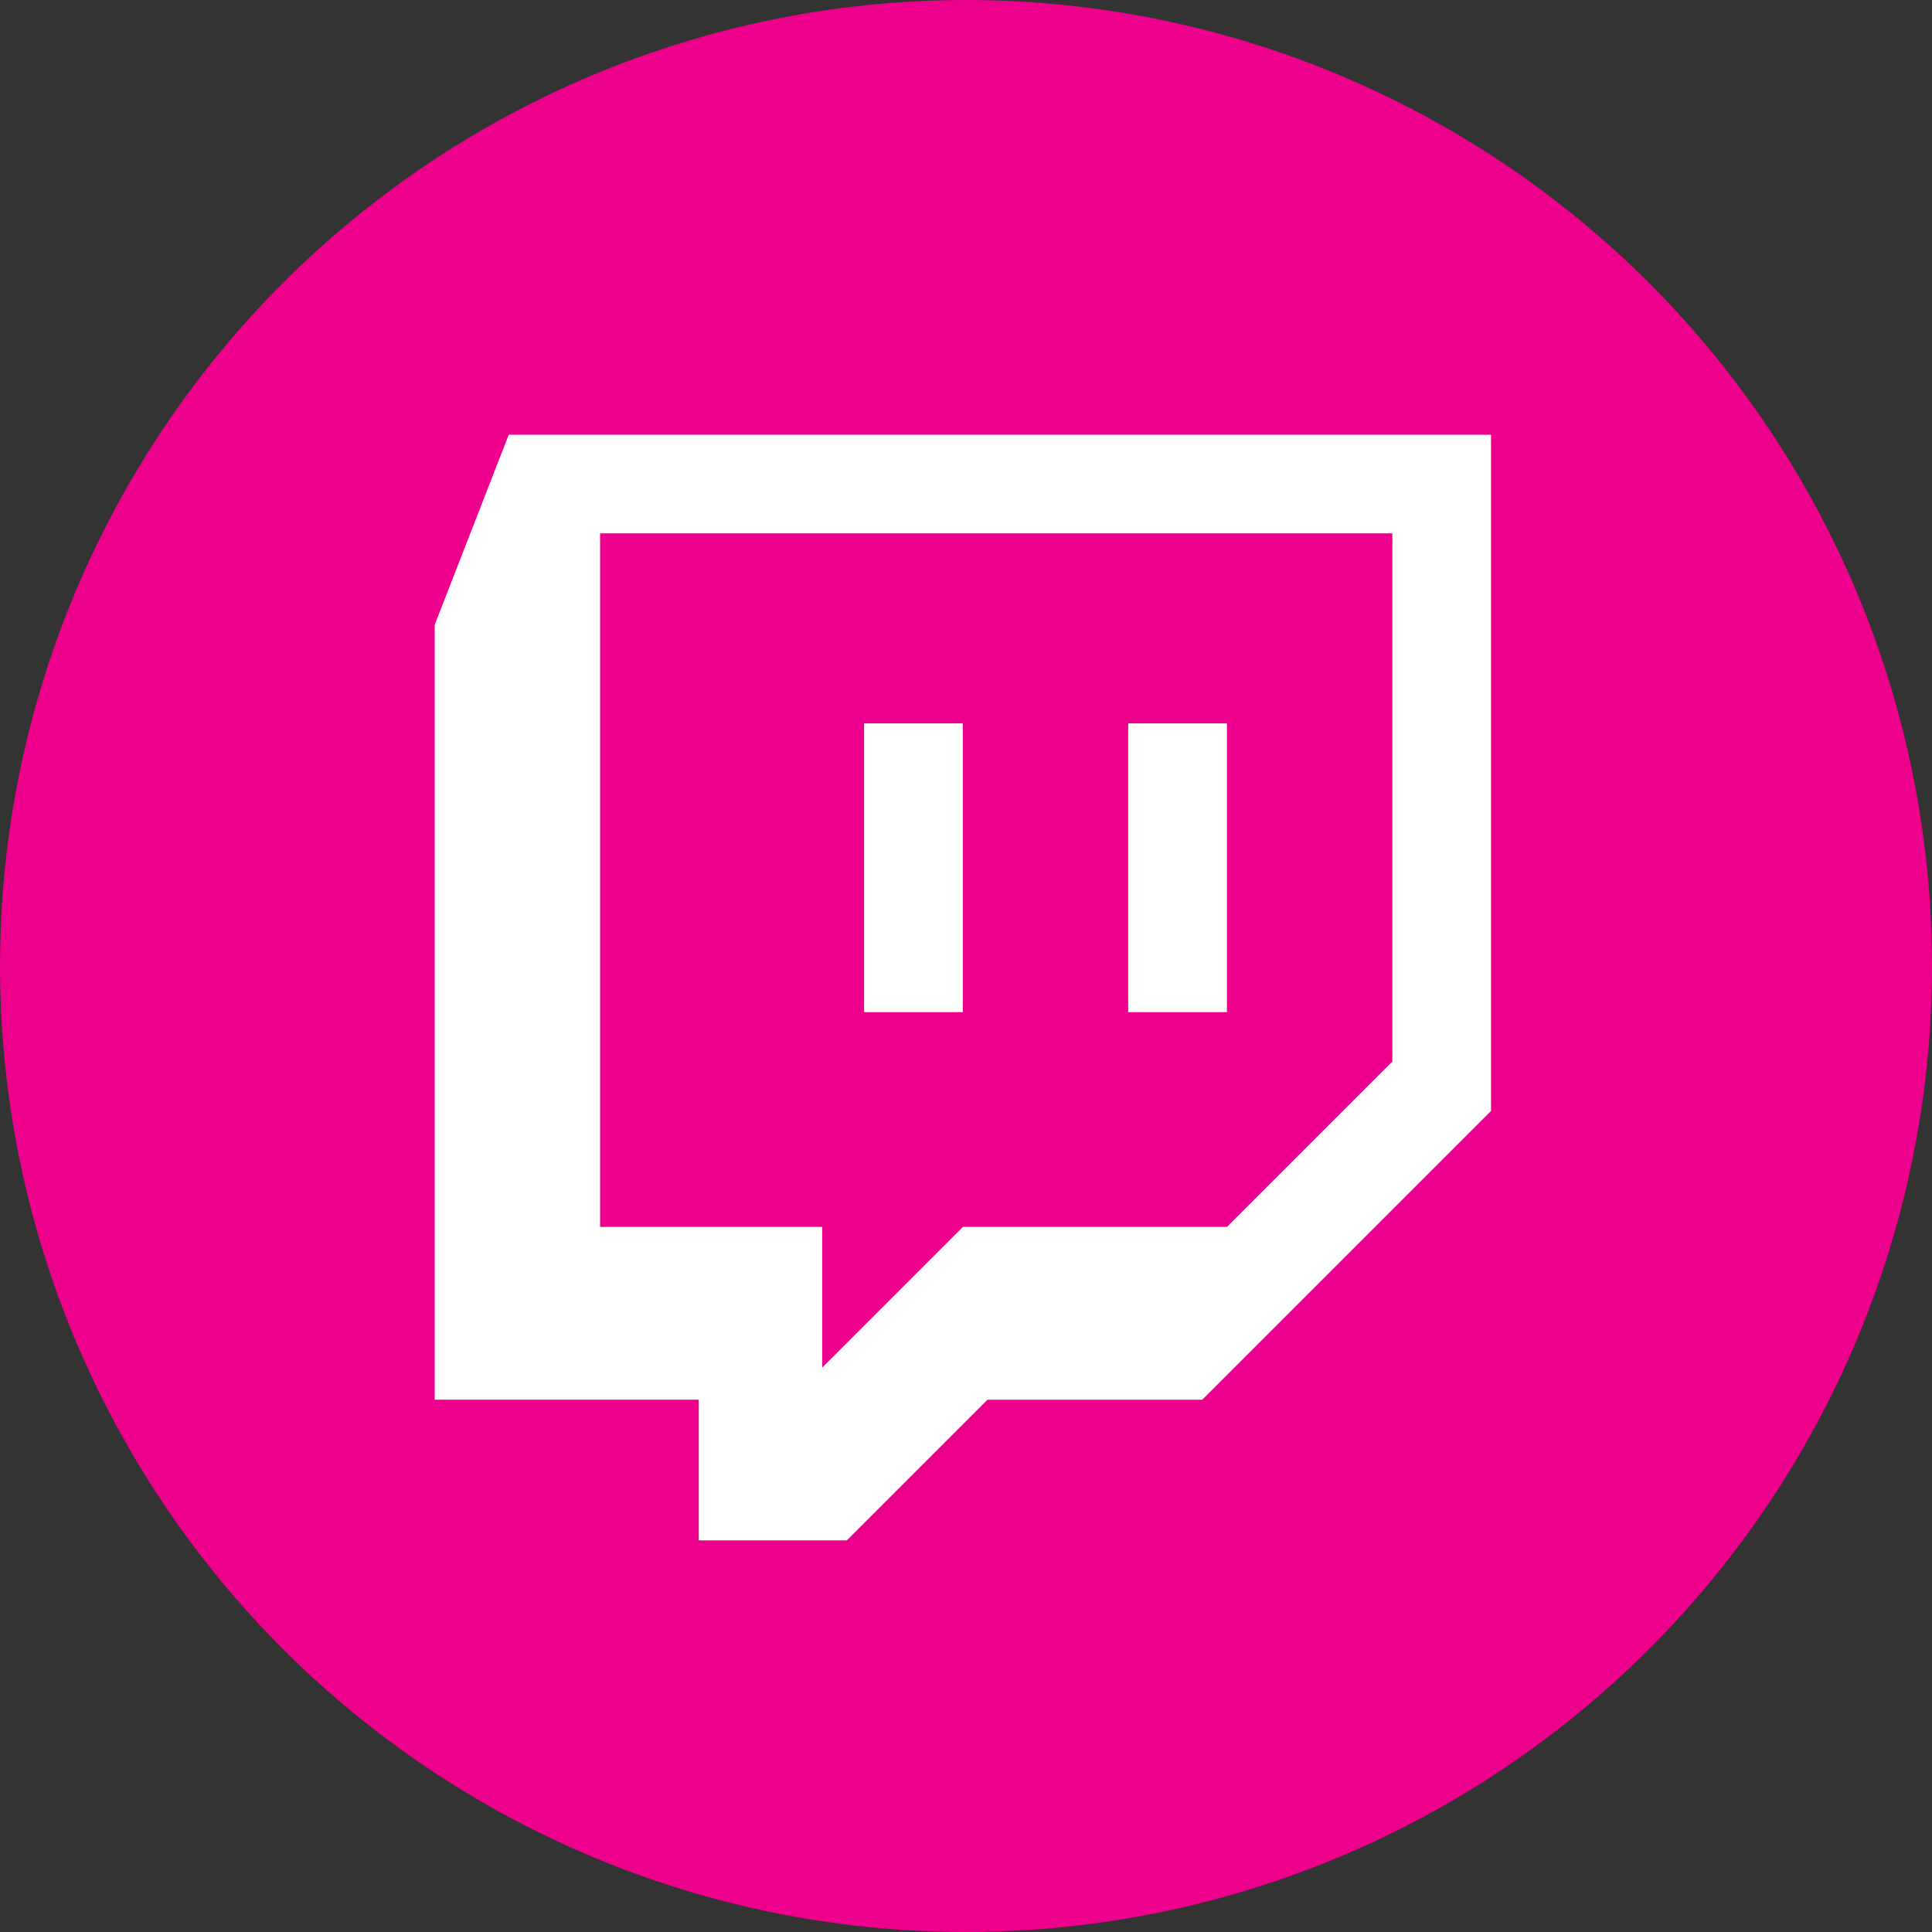
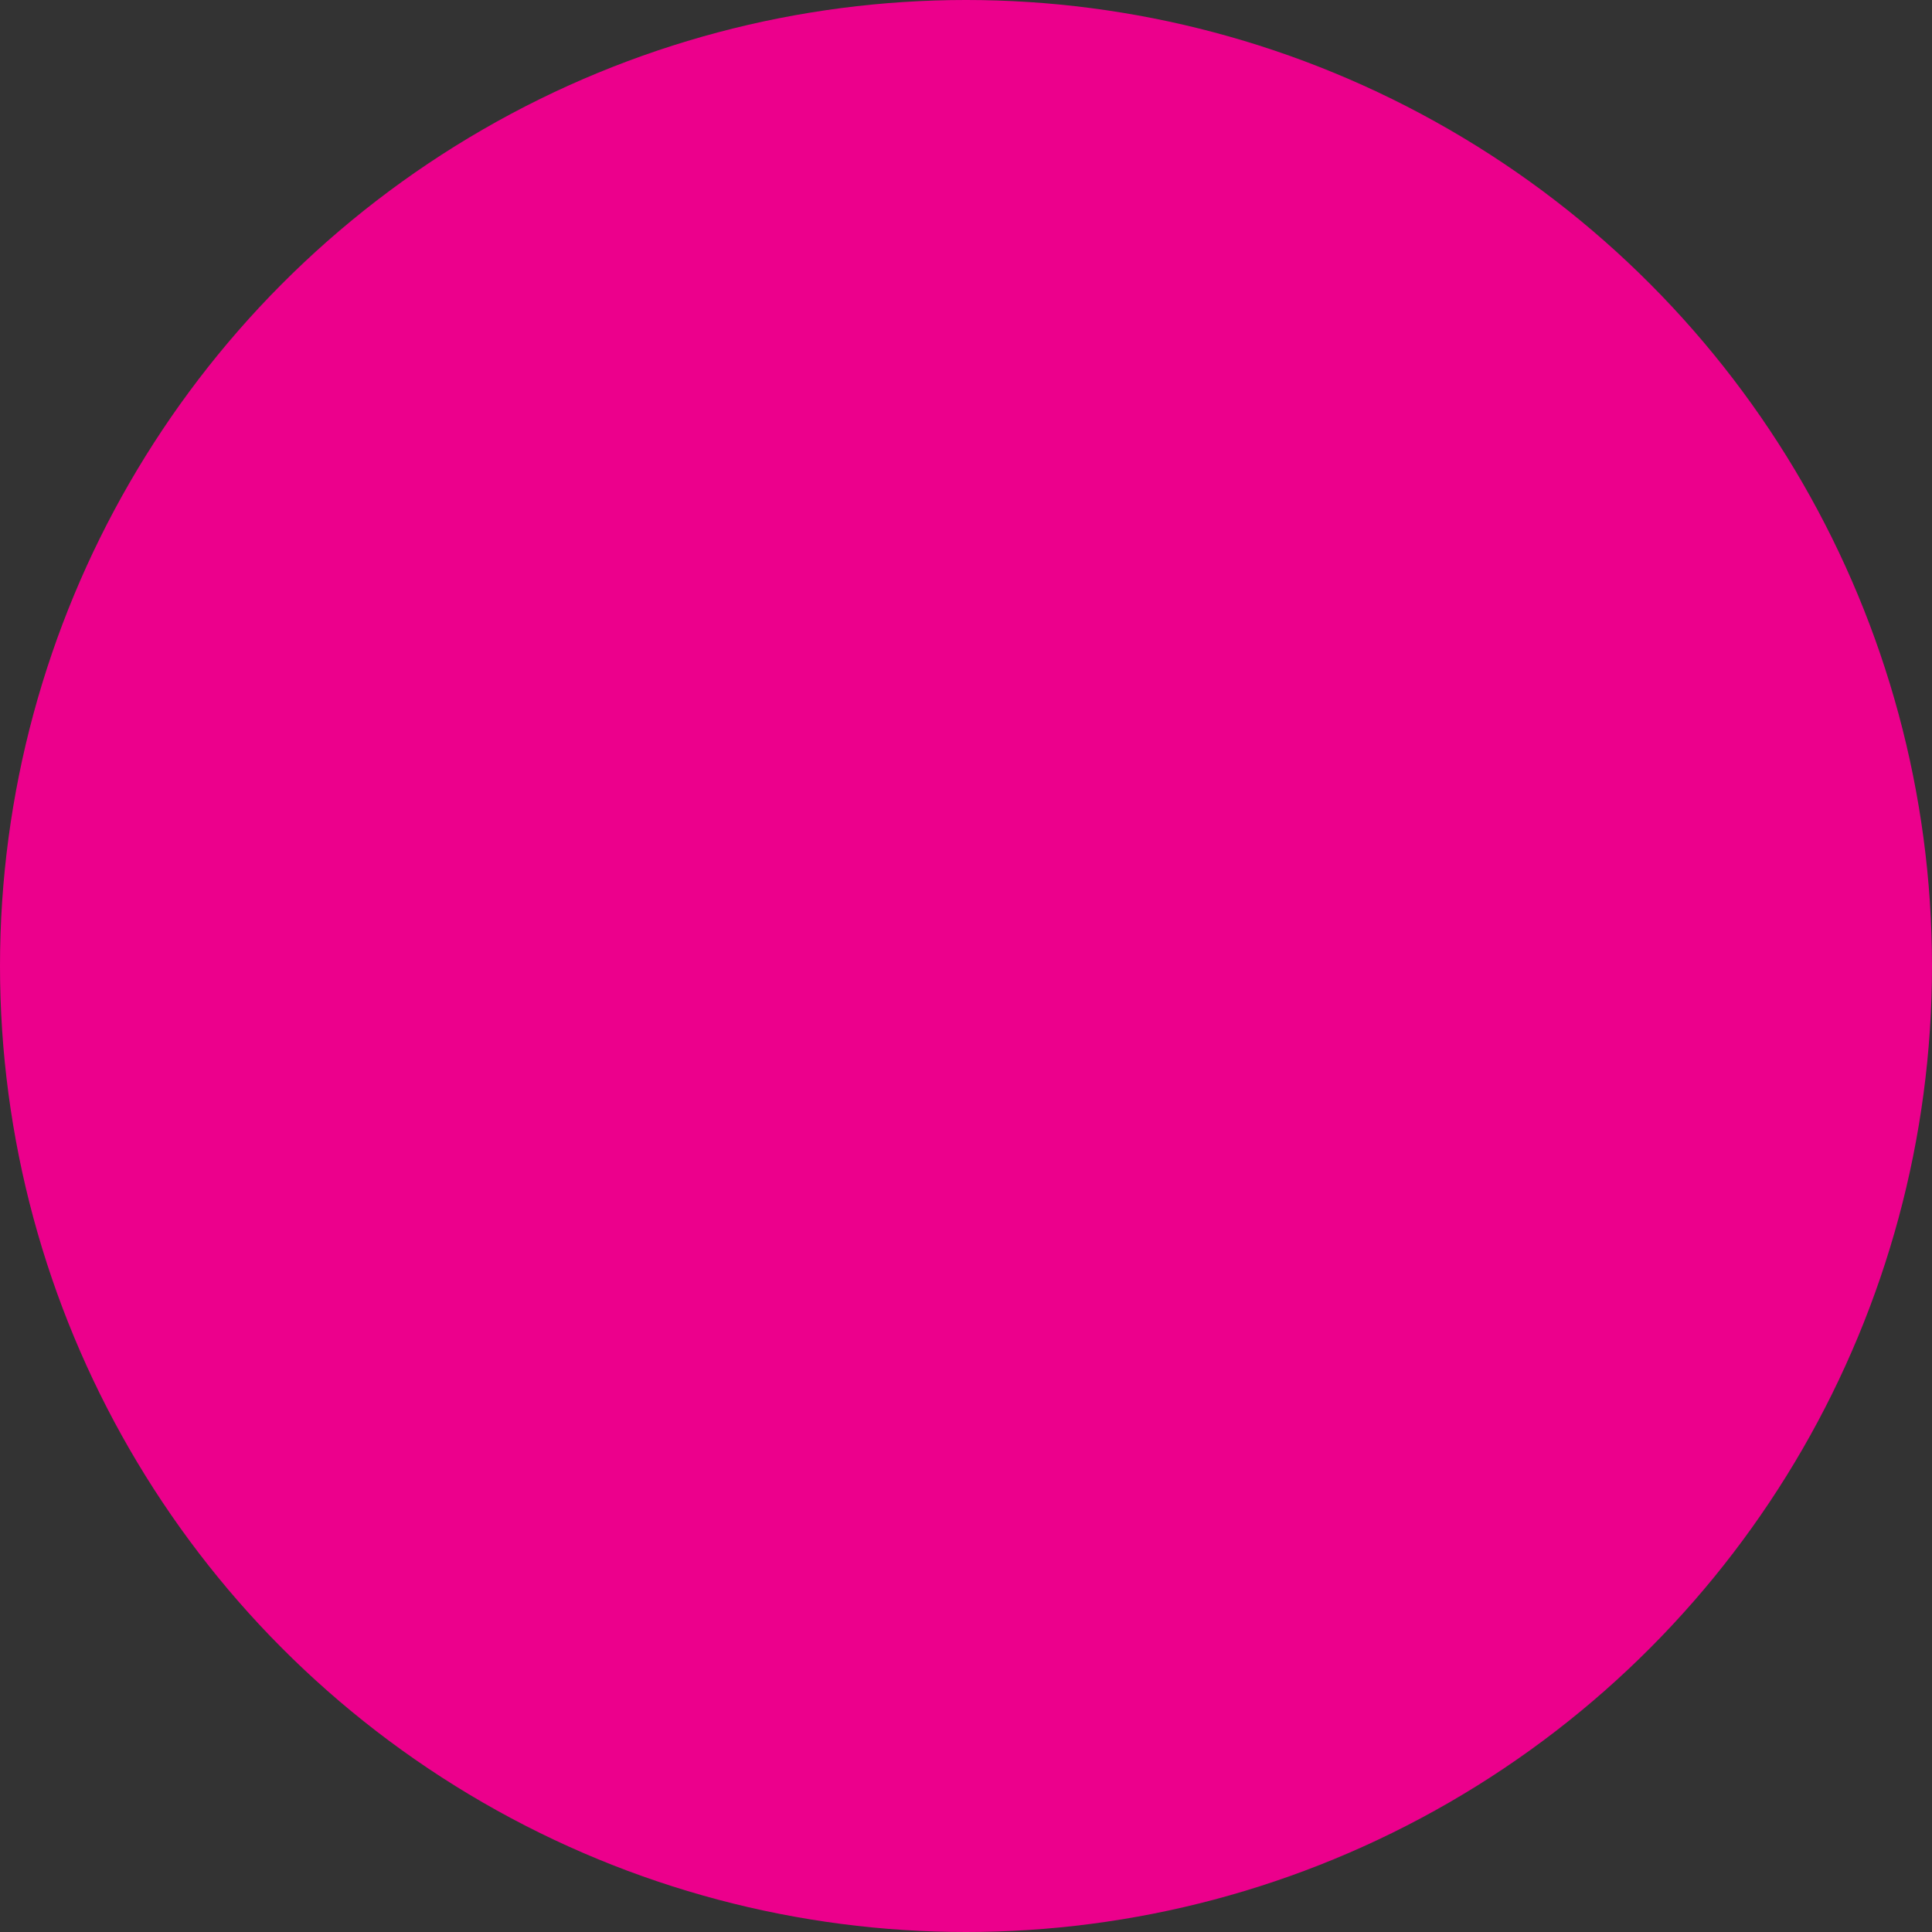
<svg xmlns="http://www.w3.org/2000/svg" width="40" height="40" fill="none">
  <rect width="100%" height="100%" fill="#333333" stroke="none" />
  <circle cx="20" cy="20" r="20" fill="#EC008C" />
-   <path fill-rule="evenodd" clip-rule="evenodd" d="m20.446 28.979-2.913 2.913h-3.066v-2.913H9V12.935L10.533 9H30.87v14.001l-5.979 5.979H20.446Zm-3.424-3.577v2.913l2.913-2.913h5.468l3.424-3.424v-10.935H12.424v14.359h4.599Zm8.38-4.446v-5.979h-2.044v5.979h2.044Zm-5.468-5.979v5.979h-2.044v-5.979h2.044Z" fill="#fff" />
</svg>